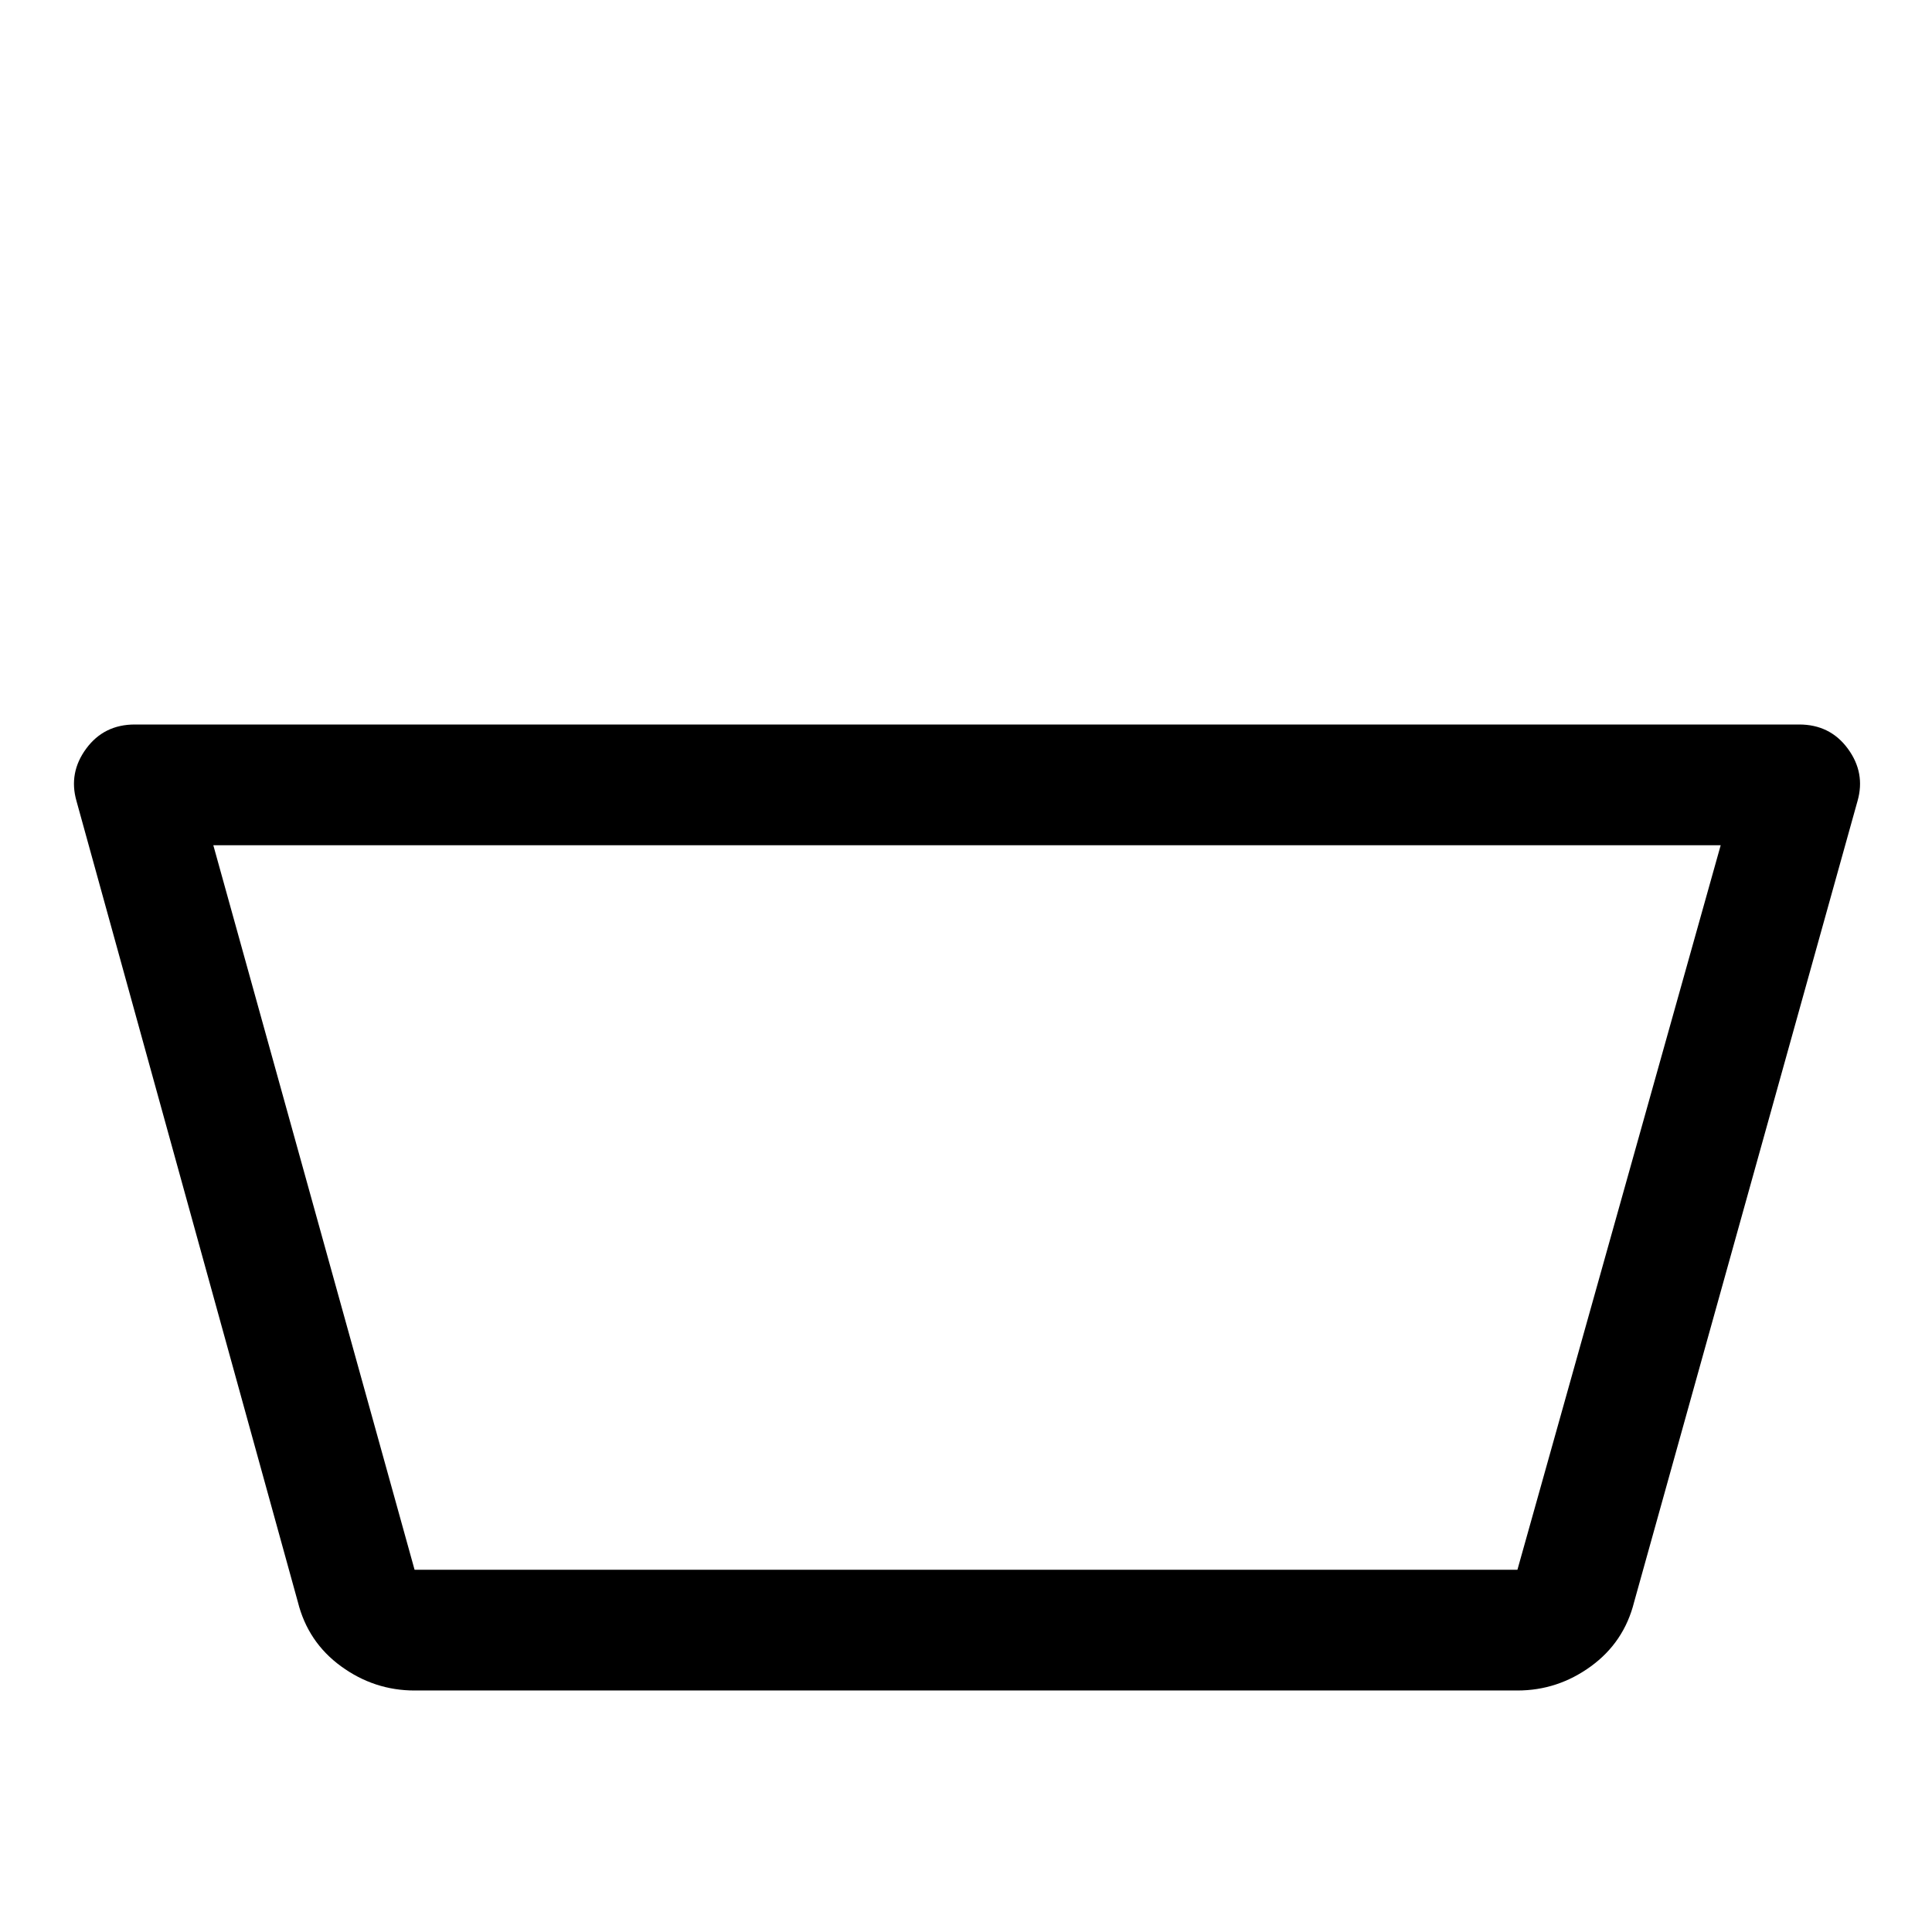
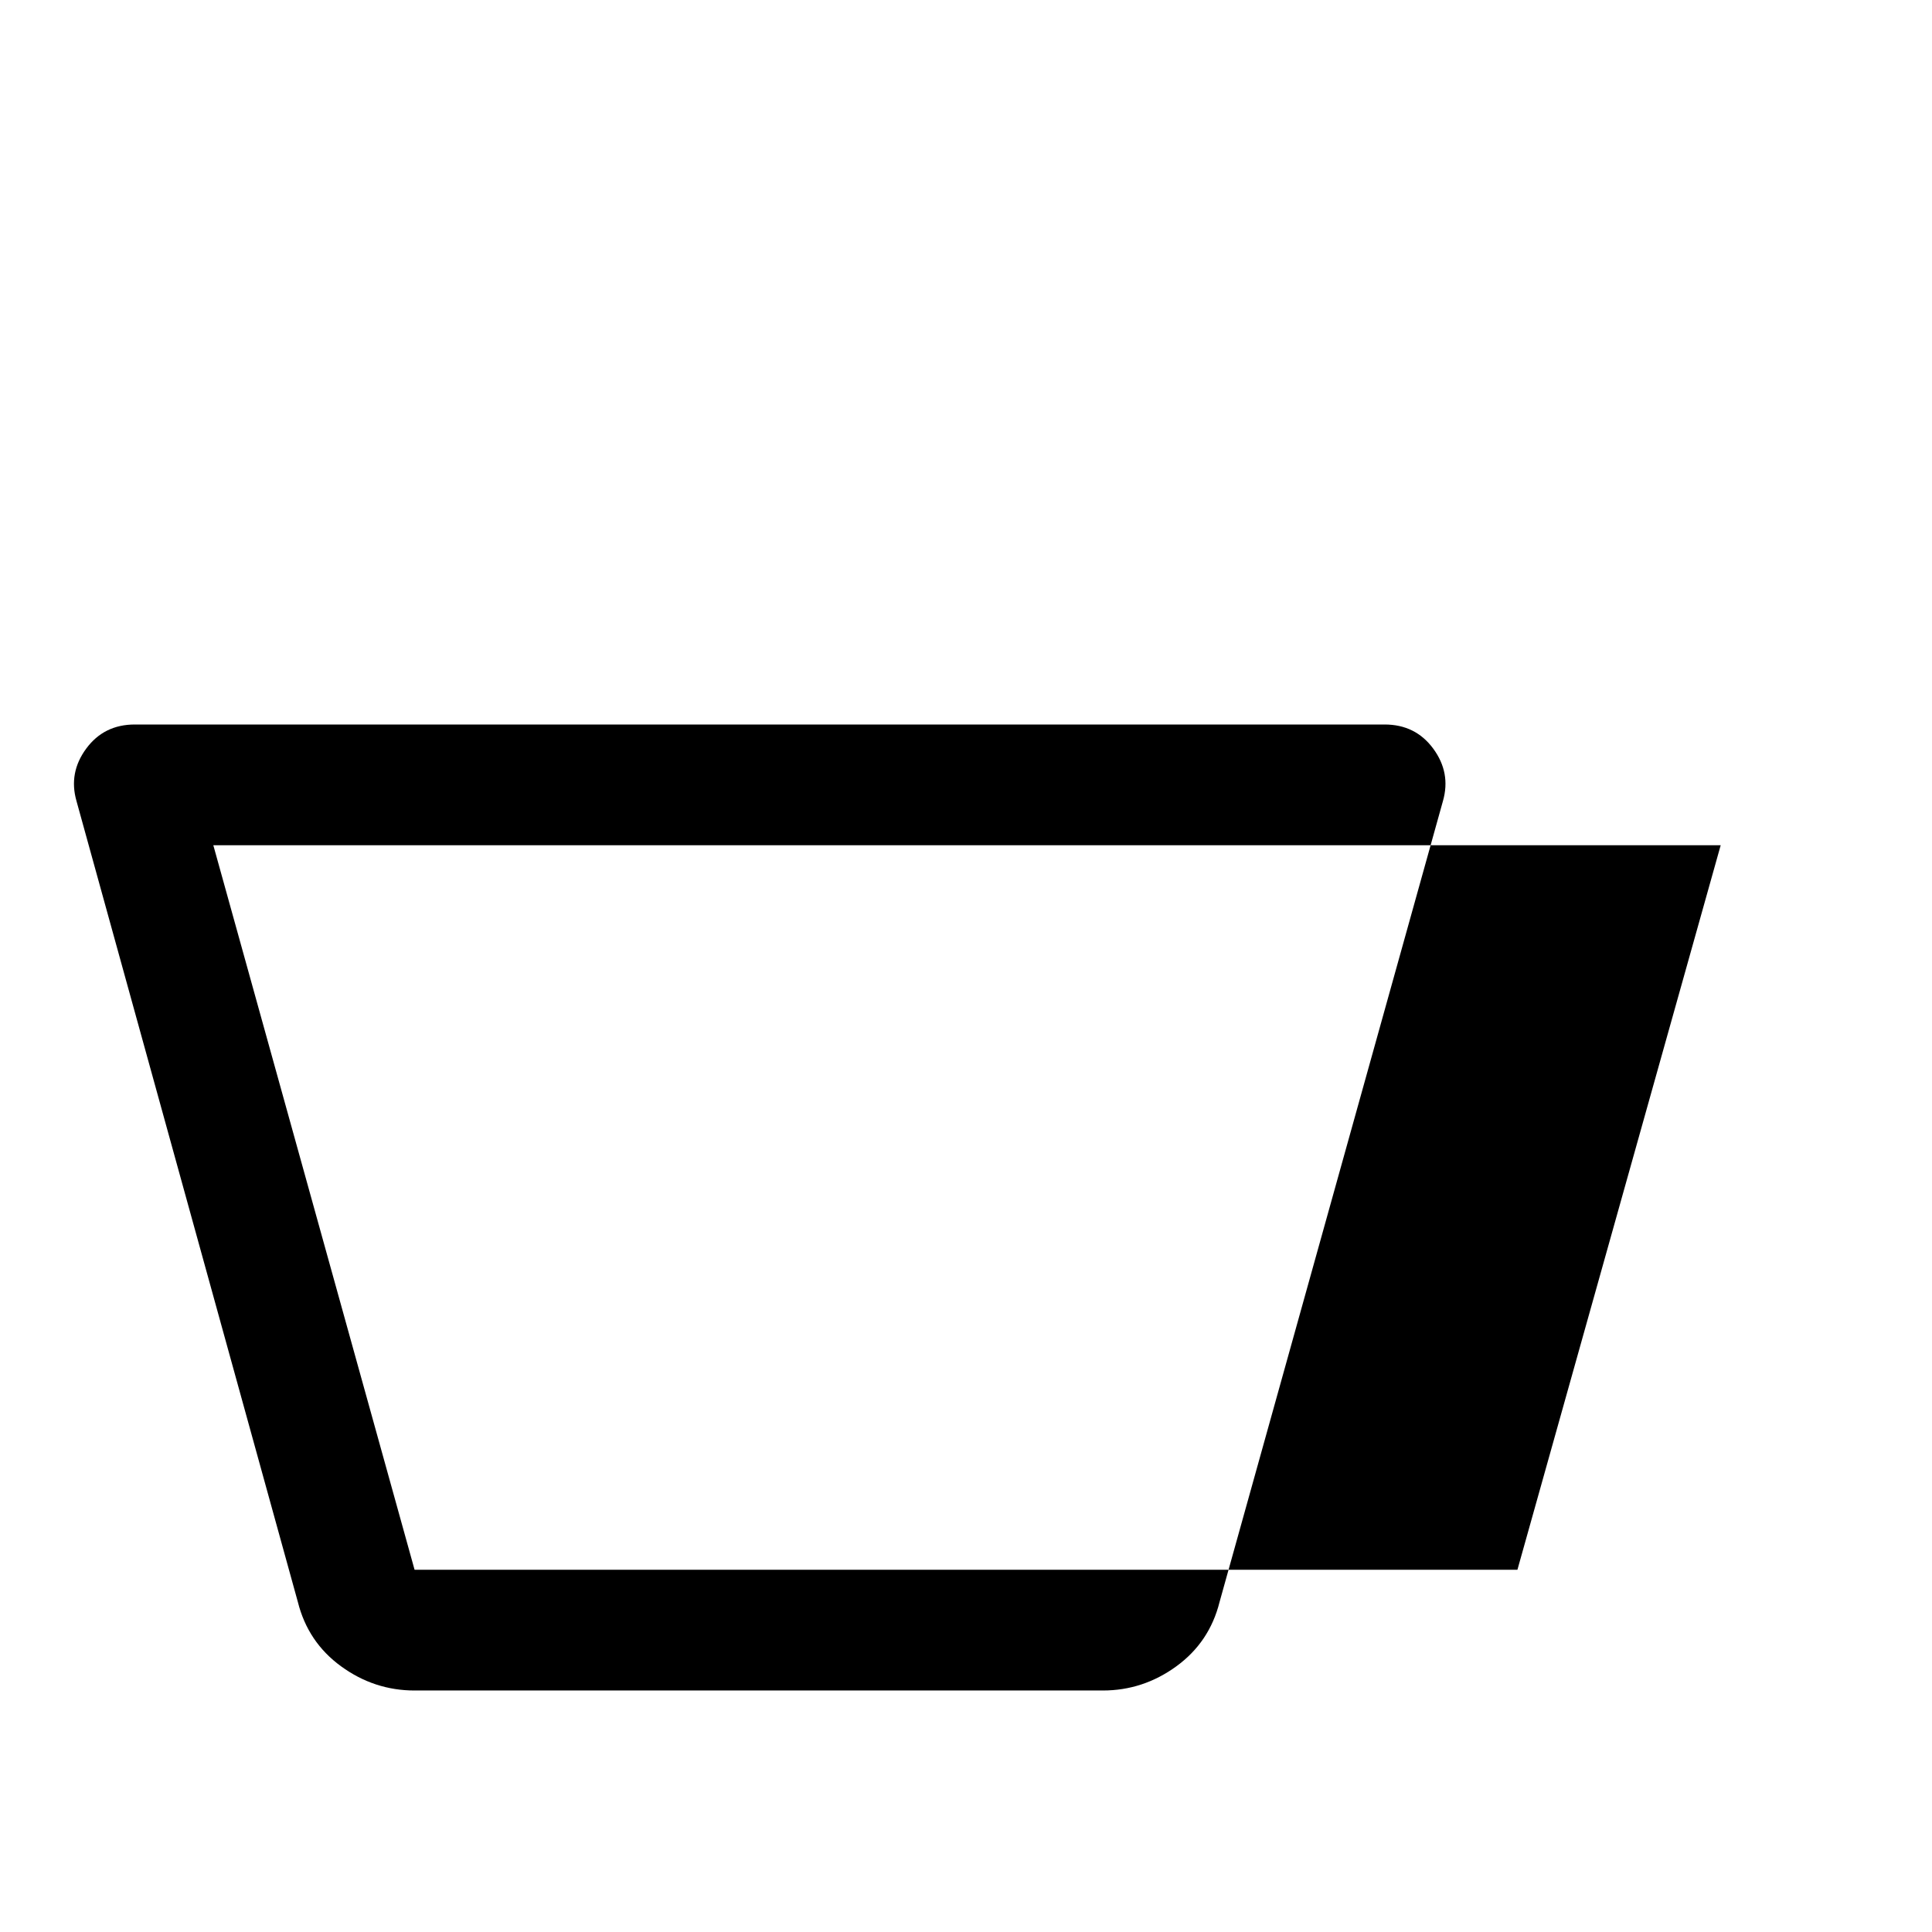
<svg xmlns="http://www.w3.org/2000/svg" height="48" viewBox="0 -960 960 960" width="48" version="1.1" id="svg1">
  <defs id="defs1" />
-   <path d="m 206,-120 c -13.333,0 -25.5,-4 -36.5,-12 -11,-8 -18.167,-18.667 -21.5,-32 L 38,-562 c -2.667,-9.333 -1.058,-18 4.826,-26 5.883,-8 13.941,-12 24.174,-12 h 202 c 30.363,0 387.68,0 419,0 h 206 c 10.233,0 18.291,4 24.174,12 5.884,8 7.493,16.667 4.826,26 l -111,398 c -3.333,13.333 -10.5,24 -21.5,32 -11,8 -23.167,12 -36.5,12 z m 0,-60 H 754 L 855,-540 H 106 Z" id="path1" />
+   <path d="m 206,-120 c -13.333,0 -25.5,-4 -36.5,-12 -11,-8 -18.167,-18.667 -21.5,-32 L 38,-562 c -2.667,-9.333 -1.058,-18 4.826,-26 5.883,-8 13.941,-12 24.174,-12 h 202 c 30.363,0 387.68,0 419,0 c 10.233,0 18.291,4 24.174,12 5.884,8 7.493,16.667 4.826,26 l -111,398 c -3.333,13.333 -10.5,24 -21.5,32 -11,8 -23.167,12 -36.5,12 z m 0,-60 H 754 L 855,-540 H 106 Z" id="path1" />
</svg>